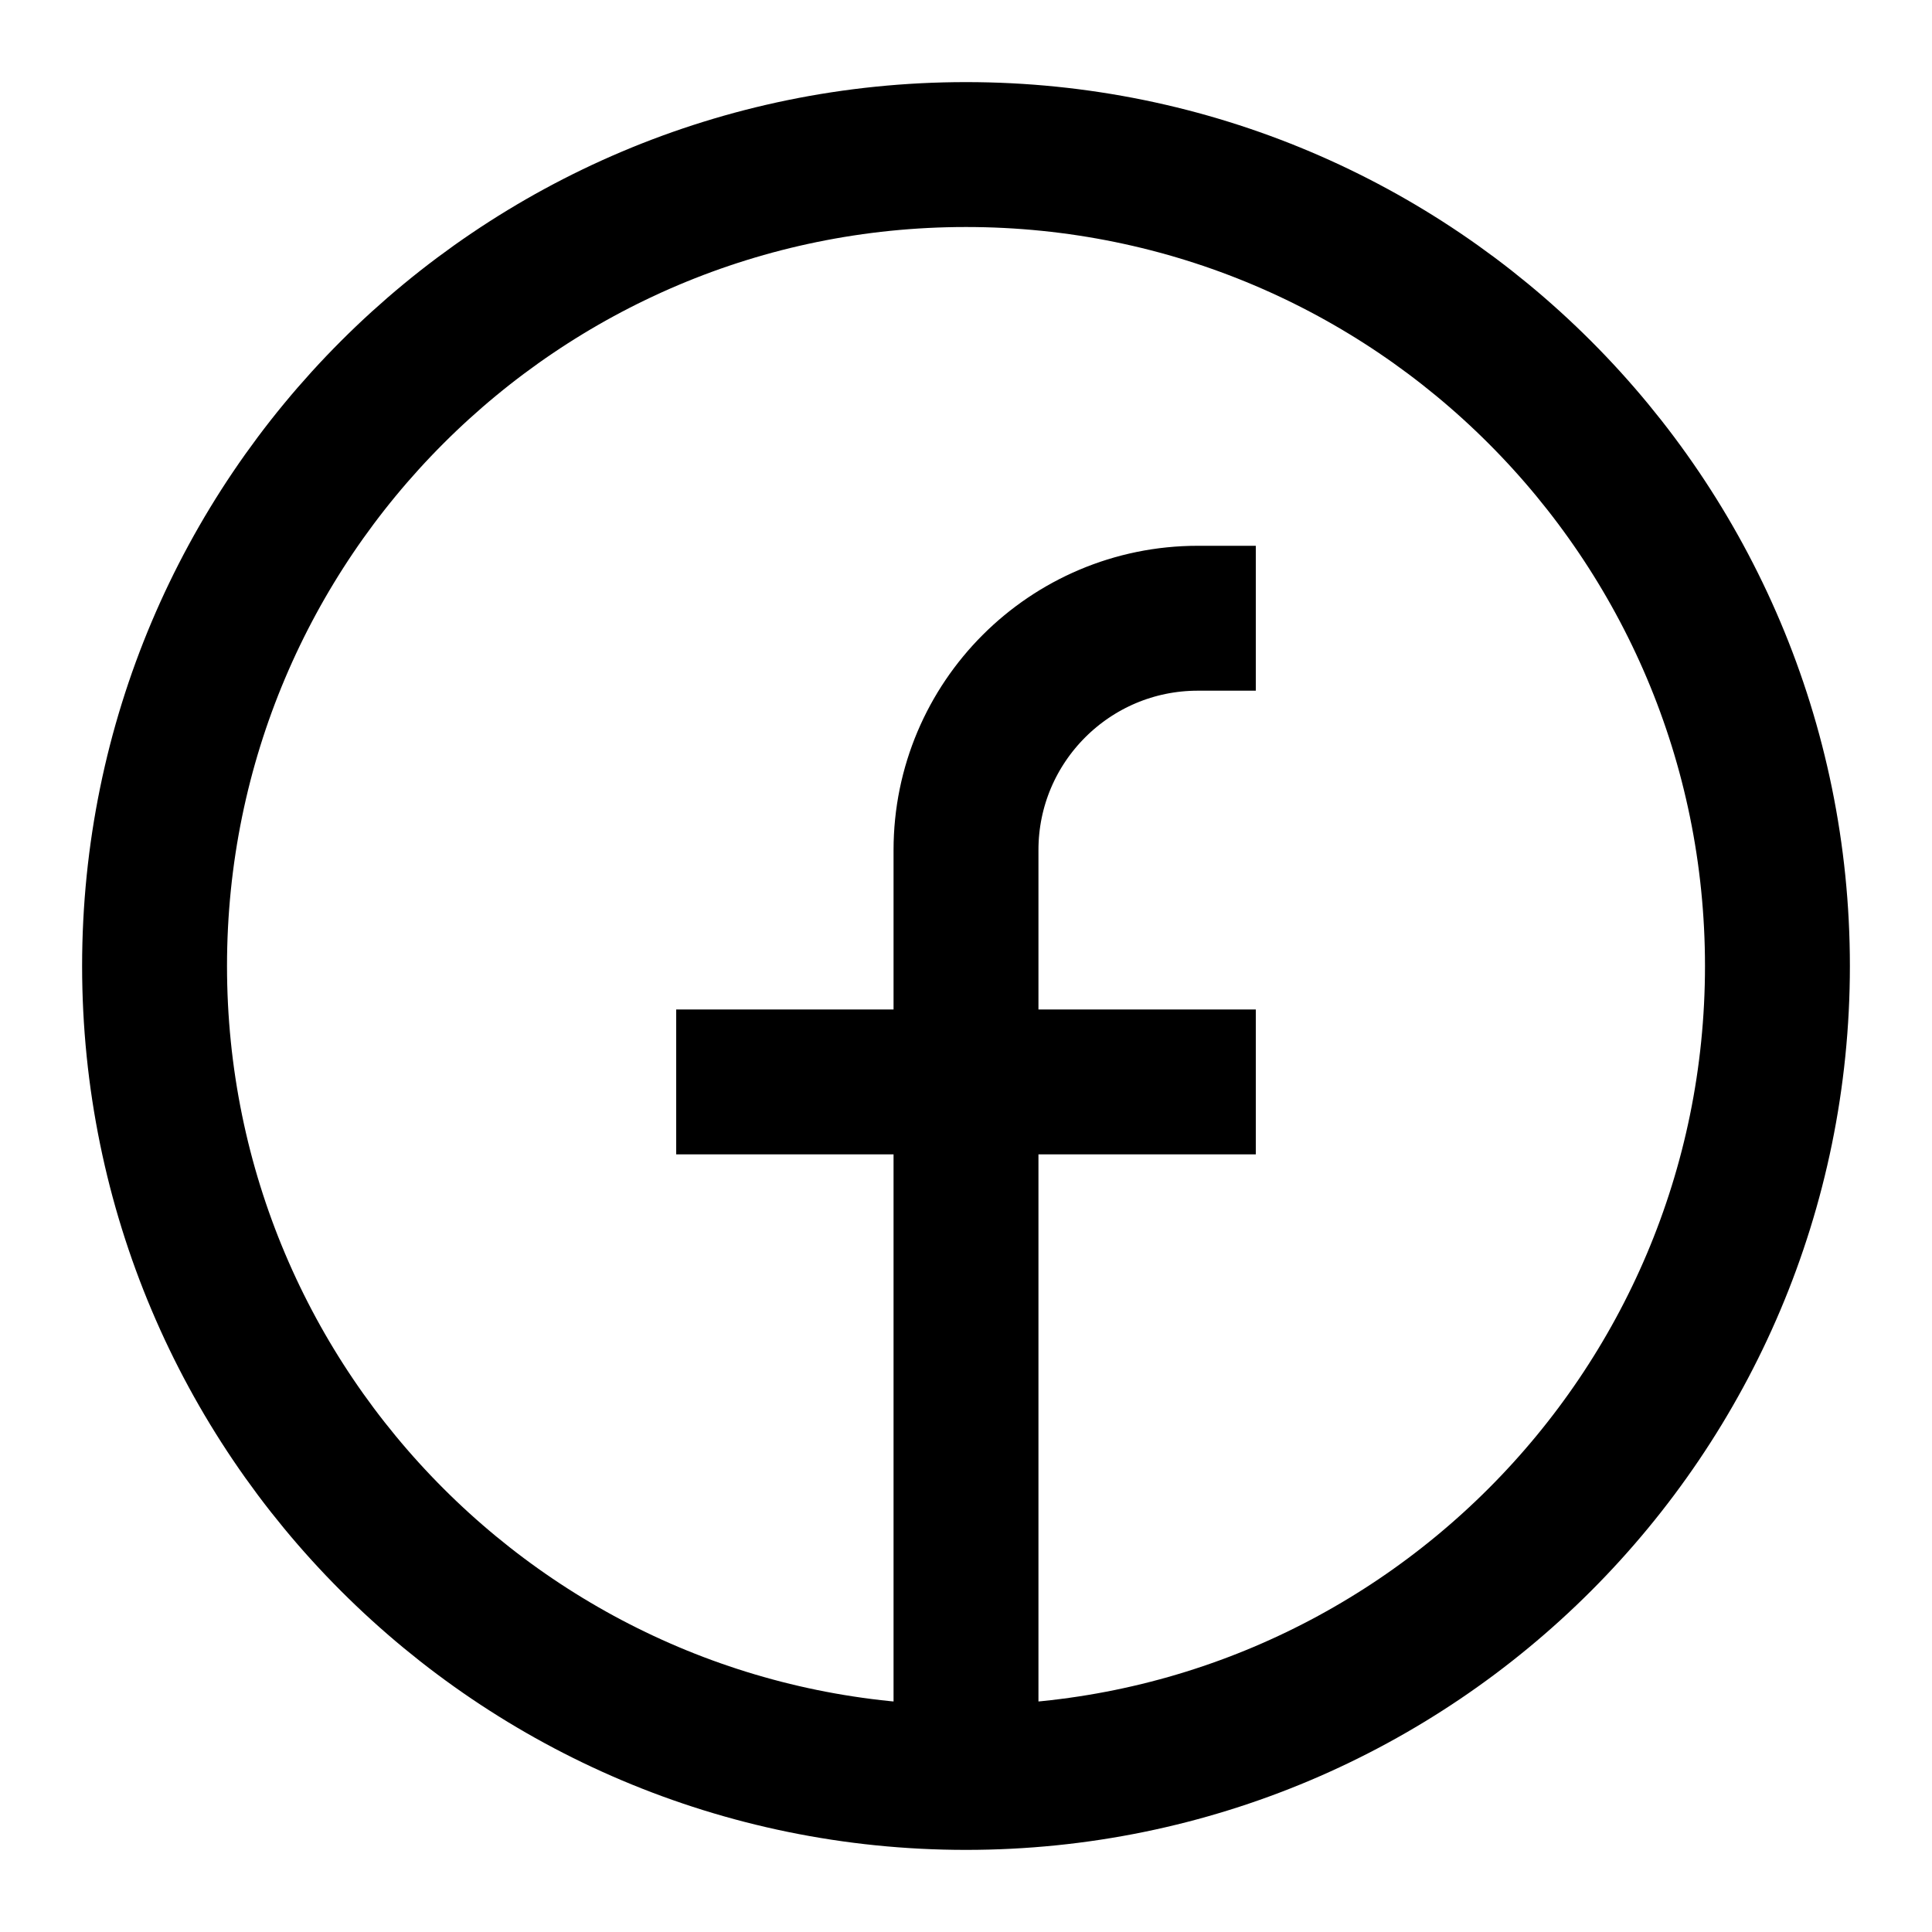
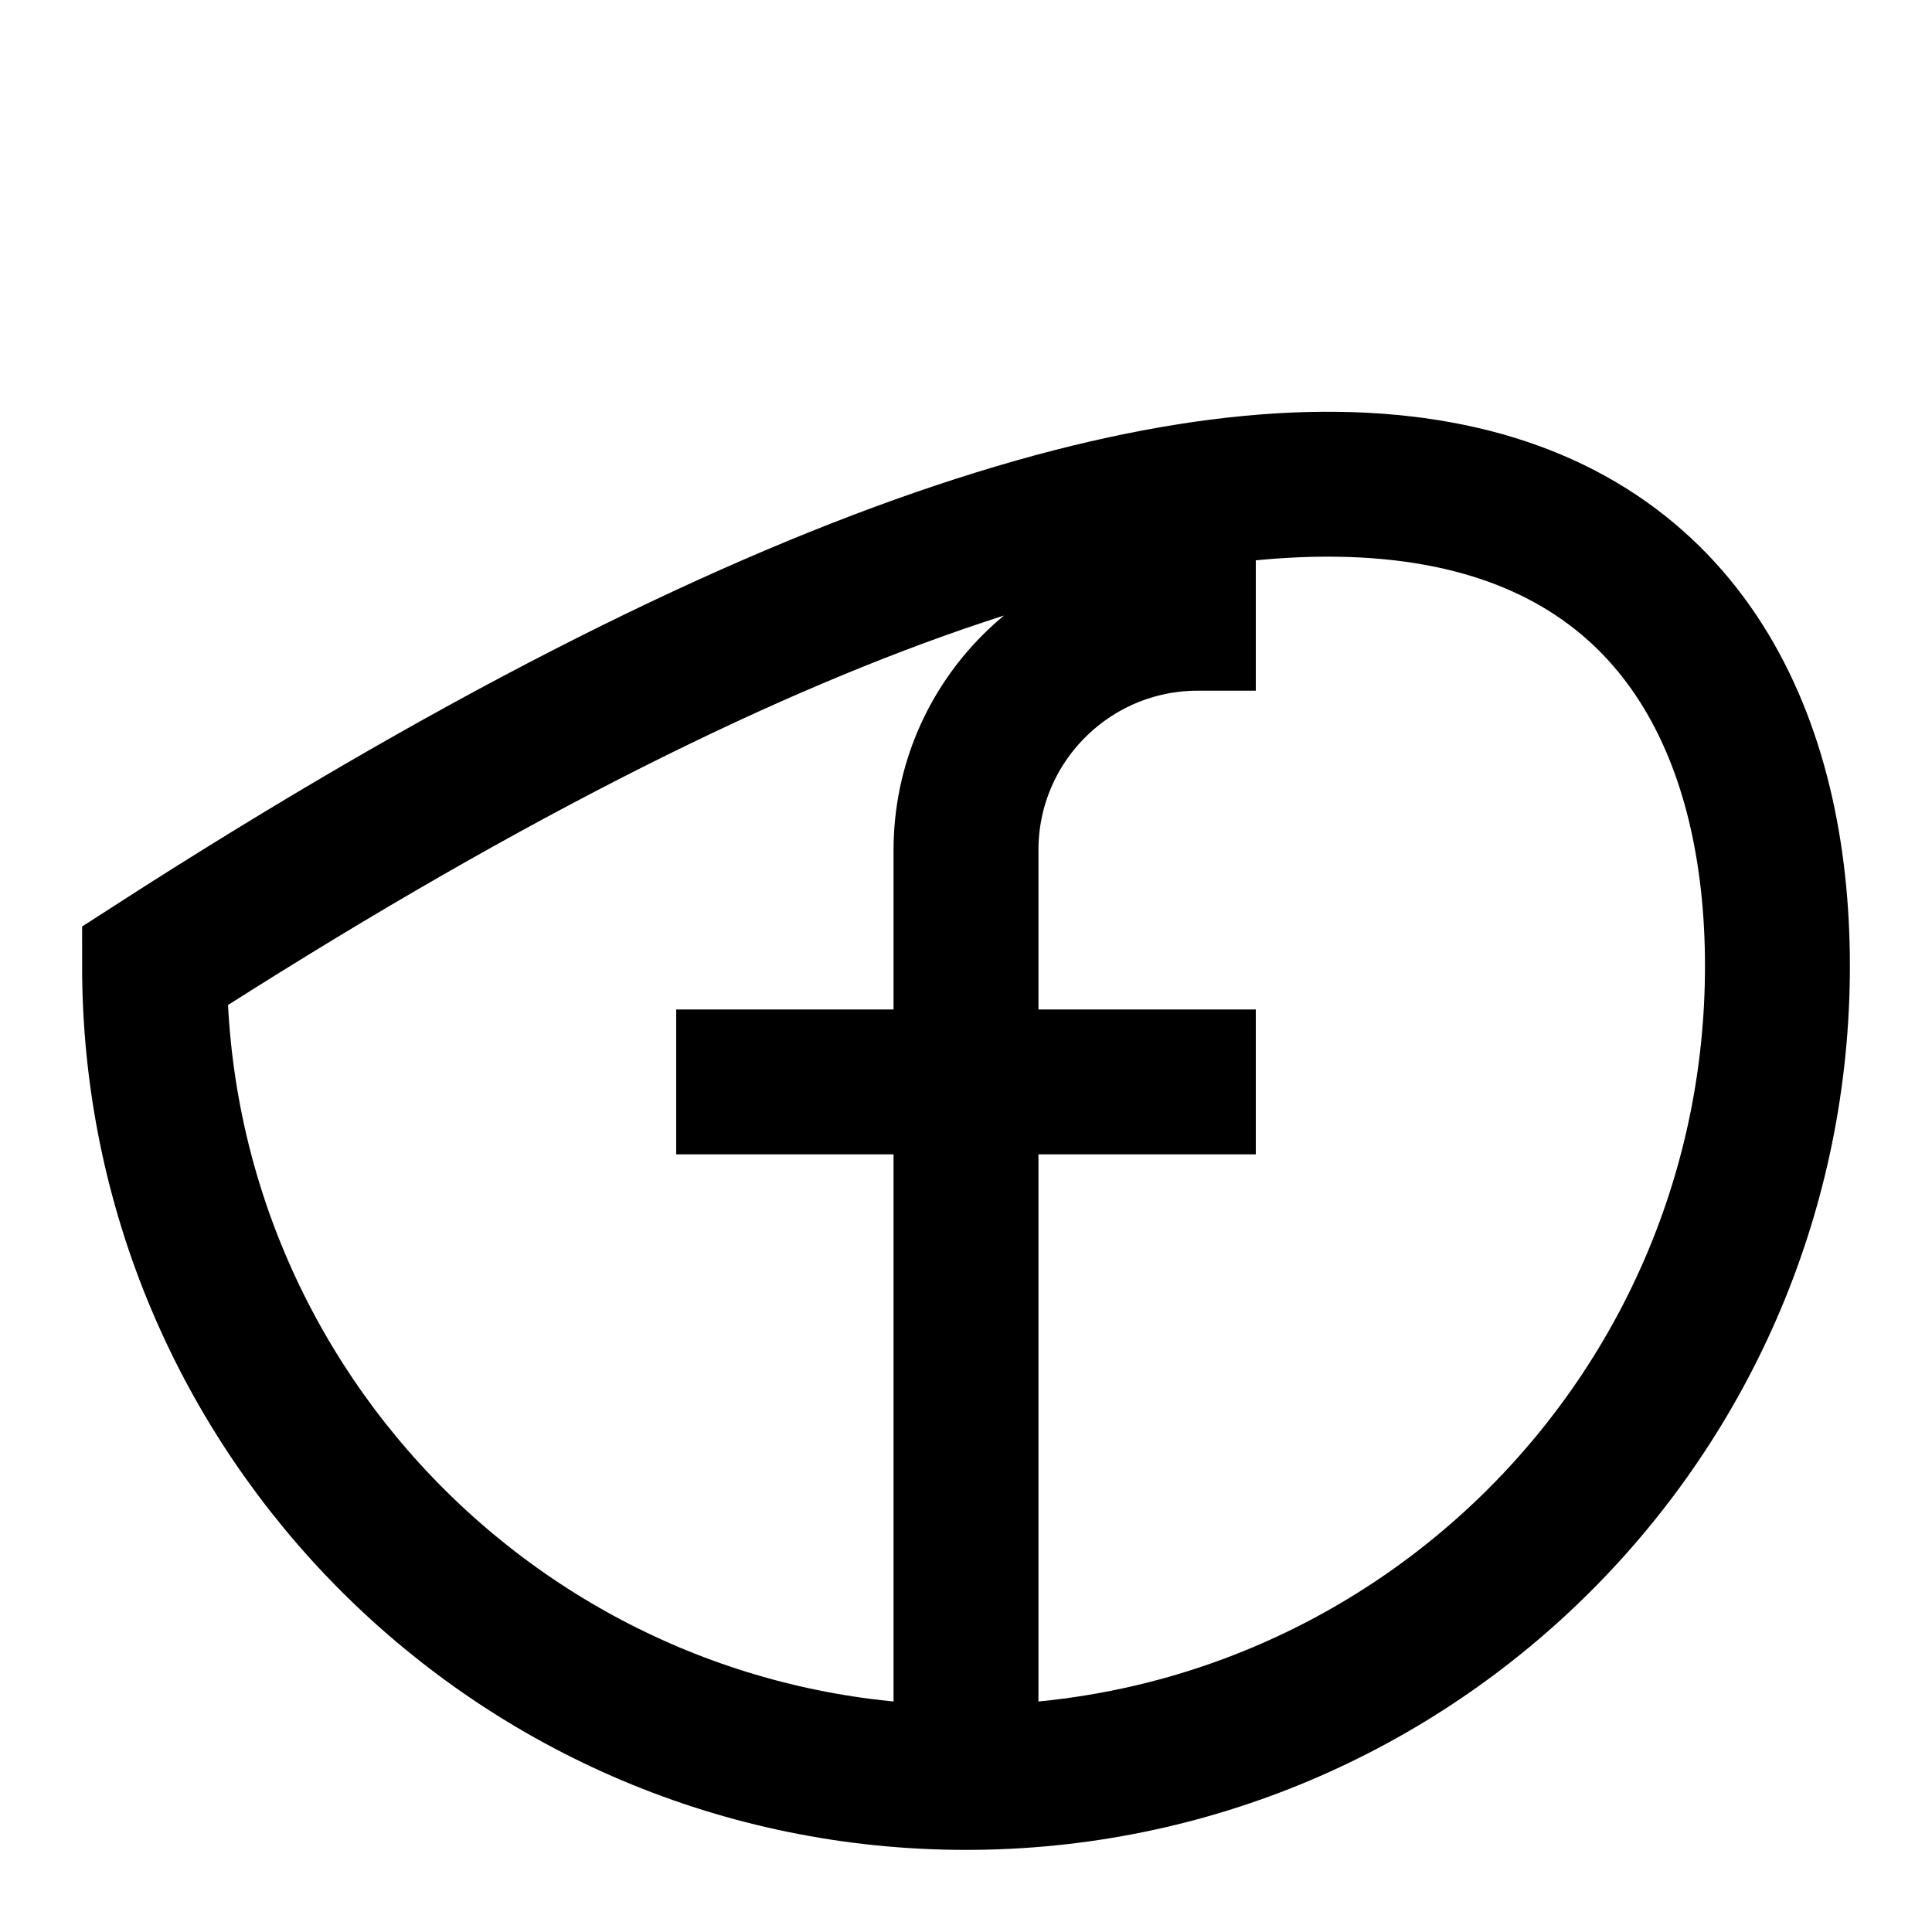
<svg xmlns="http://www.w3.org/2000/svg" width="20" height="20" viewBox="0 0 20 20" fill="none">
-   <path d="M10 18.4C5.361 18.4 1.6 14.639 1.6 10C1.6 5.361 5.361 1.6 10 1.6C14.639 1.6 18.4 5.361 18.4 10C18.4 14.639 14.639 18.4 10 18.4ZM10 18.4V8.8C10 7.475 11.075 6.4 12.4 6.4H13M7 11.2H13" stroke="black" stroke-width="1.5" />
+   <path d="M10 18.4C5.361 18.4 1.6 14.639 1.6 10C14.639 1.6 18.4 5.361 18.4 10C18.4 14.639 14.639 18.4 10 18.4ZM10 18.4V8.8C10 7.475 11.075 6.4 12.4 6.4H13M7 11.2H13" stroke="black" stroke-width="1.5" />
</svg>